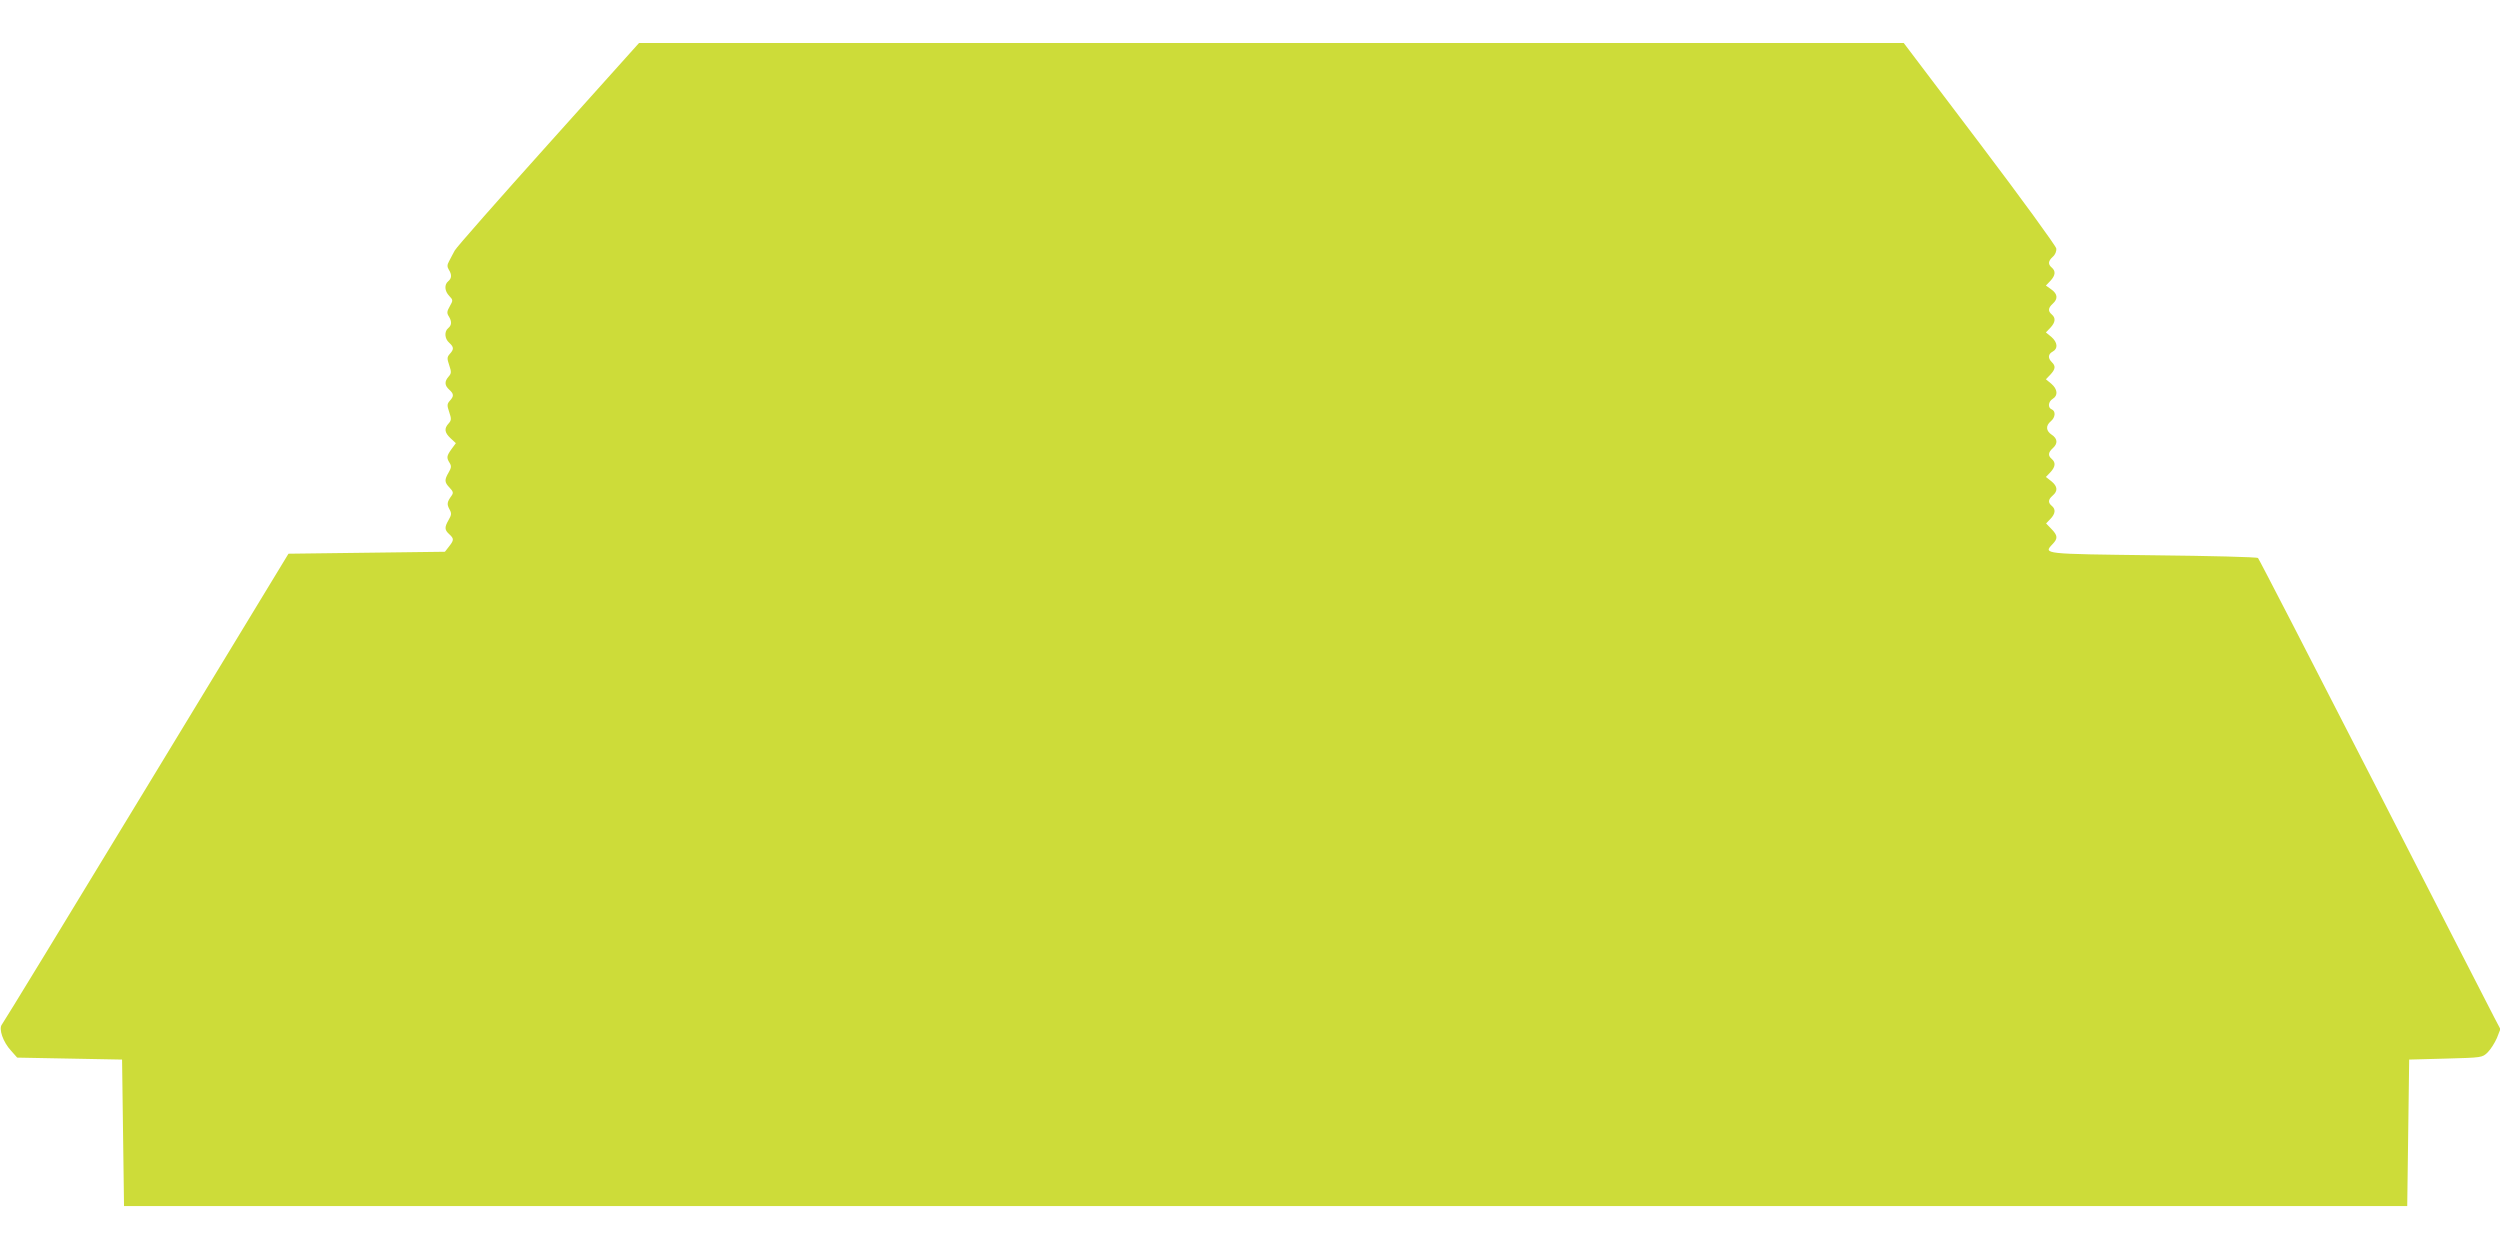
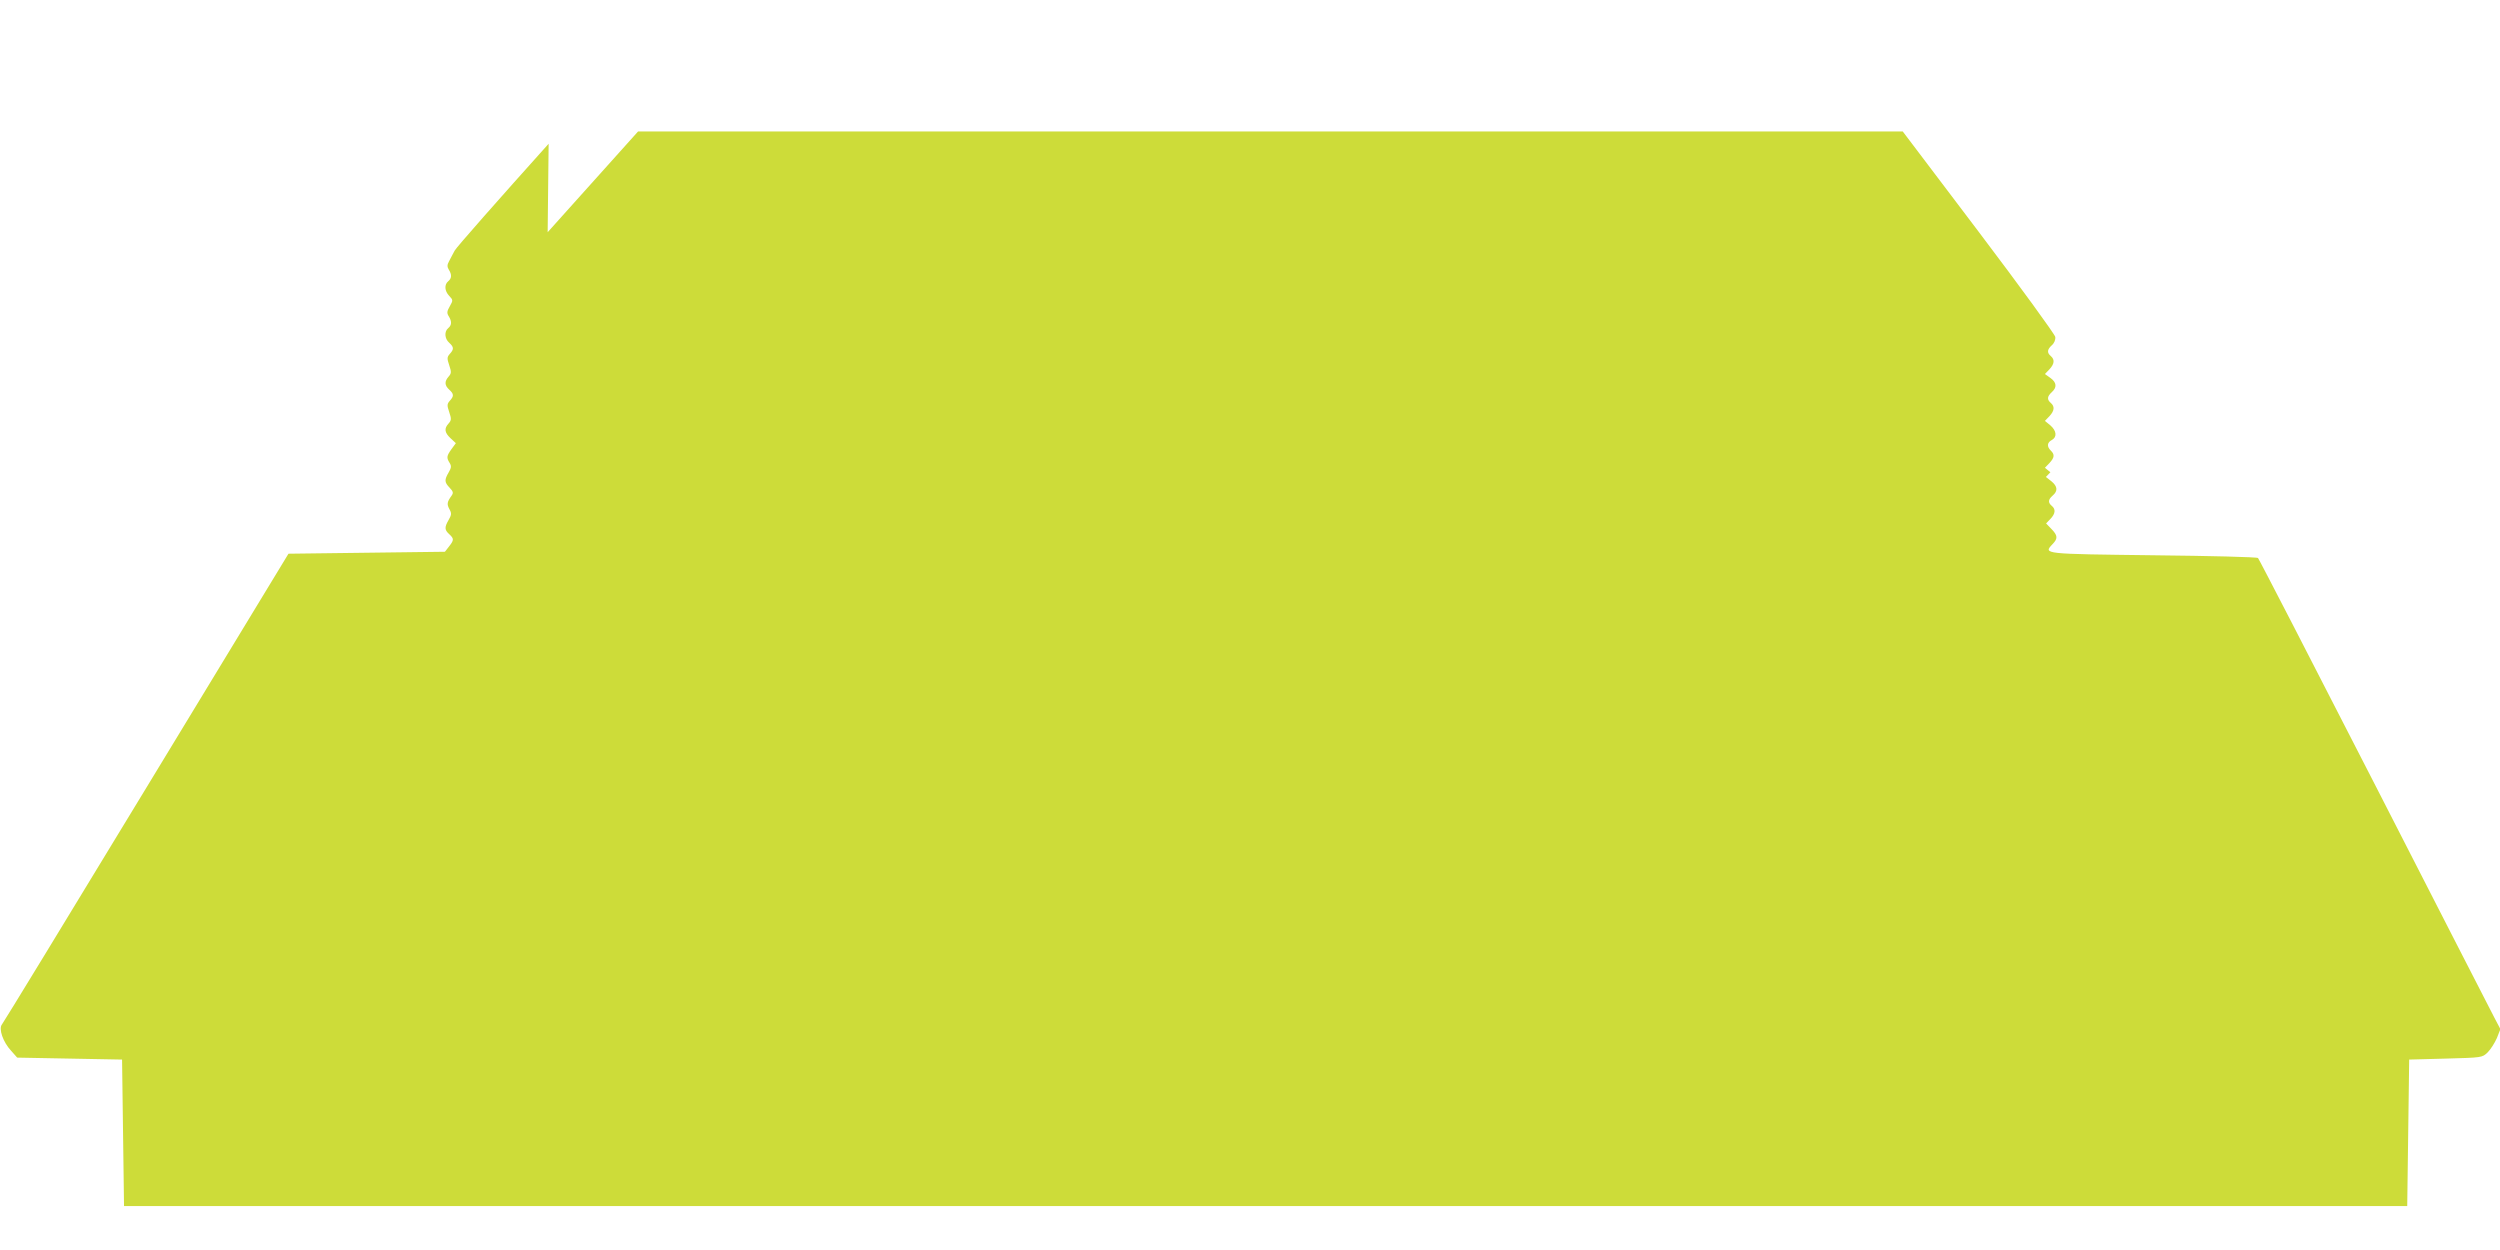
<svg xmlns="http://www.w3.org/2000/svg" version="1.0" width="1280pt" height="640pt" viewBox="0 0 1280 640" preserveAspectRatio="xMidYMid meet">
  <g transform="translate(0,640) scale(0.1,-0.1)" fill="#cddc39" stroke="none">
-     <path d="M2809 5664 c-255 -284 -472 -530 -481 -547 -9 -18 -23 -42 -29 -55 -10 -18 -10 -28 -1 -43 16 -25 15 -44 -3 -59 -21 -17 -19 -50 5 -75 20 -21 20 -23 3 -53 -15 -26 -16 -35 -5 -52 16 -26 15 -45 -3 -60 -21 -17 -19 -54 5 -75 24 -22 25 -33 3 -57 -14 -16 -15 -23 -3 -58 12 -35 11 -42 -3 -58 -22 -25 -21 -45 3 -67 24 -22 25 -33 3 -57 -14 -16 -15 -23 -3 -58 12 -35 11 -42 -3 -58 -24 -26 -21 -47 10 -76 l27 -25 -22 -30 c-25 -35 -27 -44 -10 -71 10 -16 9 -25 -5 -49 -22 -38 -22 -50 5 -78 19 -20 20 -27 10 -41 -23 -32 -25 -43 -11 -69 12 -21 11 -29 -4 -55 -22 -38 -21 -51 3 -73 25 -23 25 -30 -1 -63 l-21 -27 -400 -5 -401 -5 -727 -1197 c-400 -659 -733 -1205 -740 -1213 -18 -22 5 -90 47 -135 l31 -35 269 -5 268 -5 5 -375 5 -375 5845 0 5845 0 5 375 5 375 187 5 c187 5 187 5 215 32 15 15 36 48 47 73 l18 46 -30 57 c-17 32 -294 573 -616 1202 -322 629 -590 1148 -595 1153 -5 5 -246 11 -536 14 -567 7 -564 6 -516 57 28 29 27 44 -6 78 l-27 28 22 23 c26 27 28 50 7 67 -20 17 -19 32 5 53 27 23 25 47 -7 73 l-28 22 23 24 c26 28 28 50 7 68 -20 17 -19 33 5 55 27 24 25 49 -5 69 -30 20 -32 46 -5 69 24 20 26 52 5 61 -21 8 -19 39 5 54 28 17 25 49 -7 77 l-28 23 23 24 c26 28 28 44 7 64 -21 21 -19 41 5 54 28 15 25 47 -7 75 l-28 23 23 24 c26 28 28 50 7 68 -20 17 -19 33 5 55 28 25 25 50 -7 73 l-28 20 23 24 c26 28 28 50 7 68 -20 17 -19 33 5 55 13 11 20 29 18 43 -2 13 -178 255 -392 538 l-389 514 -3237 0 -3238 0 -463 -516z" />
+     <path d="M2809 5664 c-255 -284 -472 -530 -481 -547 -9 -18 -23 -42 -29 -55 -10 -18 -10 -28 -1 -43 16 -25 15 -44 -3 -59 -21 -17 -19 -50 5 -75 20 -21 20 -23 3 -53 -15 -26 -16 -35 -5 -52 16 -26 15 -45 -3 -60 -21 -17 -19 -54 5 -75 24 -22 25 -33 3 -57 -14 -16 -15 -23 -3 -58 12 -35 11 -42 -3 -58 -22 -25 -21 -45 3 -67 24 -22 25 -33 3 -57 -14 -16 -15 -23 -3 -58 12 -35 11 -42 -3 -58 -24 -26 -21 -47 10 -76 l27 -25 -22 -30 c-25 -35 -27 -44 -10 -71 10 -16 9 -25 -5 -49 -22 -38 -22 -50 5 -78 19 -20 20 -27 10 -41 -23 -32 -25 -43 -11 -69 12 -21 11 -29 -4 -55 -22 -38 -21 -51 3 -73 25 -23 25 -30 -1 -63 l-21 -27 -400 -5 -401 -5 -727 -1197 c-400 -659 -733 -1205 -740 -1213 -18 -22 5 -90 47 -135 l31 -35 269 -5 268 -5 5 -375 5 -375 5845 0 5845 0 5 375 5 375 187 5 c187 5 187 5 215 32 15 15 36 48 47 73 l18 46 -30 57 c-17 32 -294 573 -616 1202 -322 629 -590 1148 -595 1153 -5 5 -246 11 -536 14 -567 7 -564 6 -516 57 28 29 27 44 -6 78 l-27 28 22 23 c26 27 28 50 7 67 -20 17 -19 32 5 53 27 23 25 47 -7 73 l-28 22 23 24 l-28 23 23 24 c26 28 28 44 7 64 -21 21 -19 41 5 54 28 15 25 47 -7 75 l-28 23 23 24 c26 28 28 50 7 68 -20 17 -19 33 5 55 28 25 25 50 -7 73 l-28 20 23 24 c26 28 28 50 7 68 -20 17 -19 33 5 55 13 11 20 29 18 43 -2 13 -178 255 -392 538 l-389 514 -3237 0 -3238 0 -463 -516z" />
  </g>
</svg>